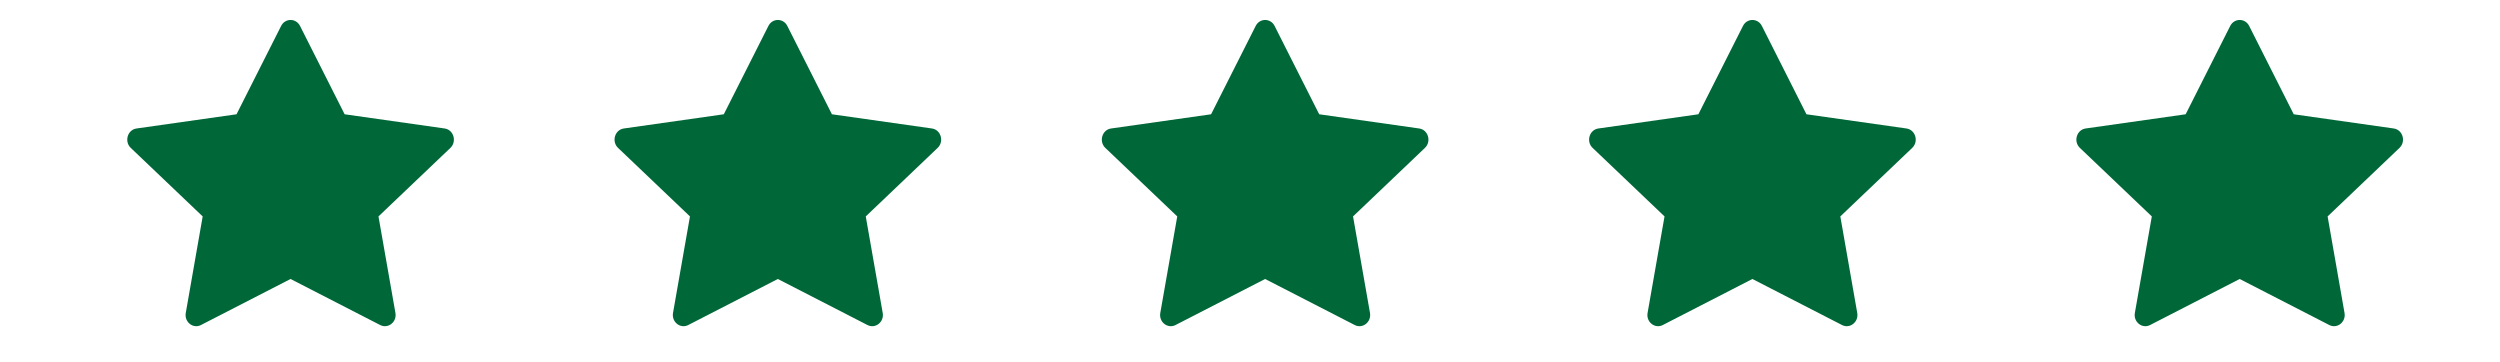
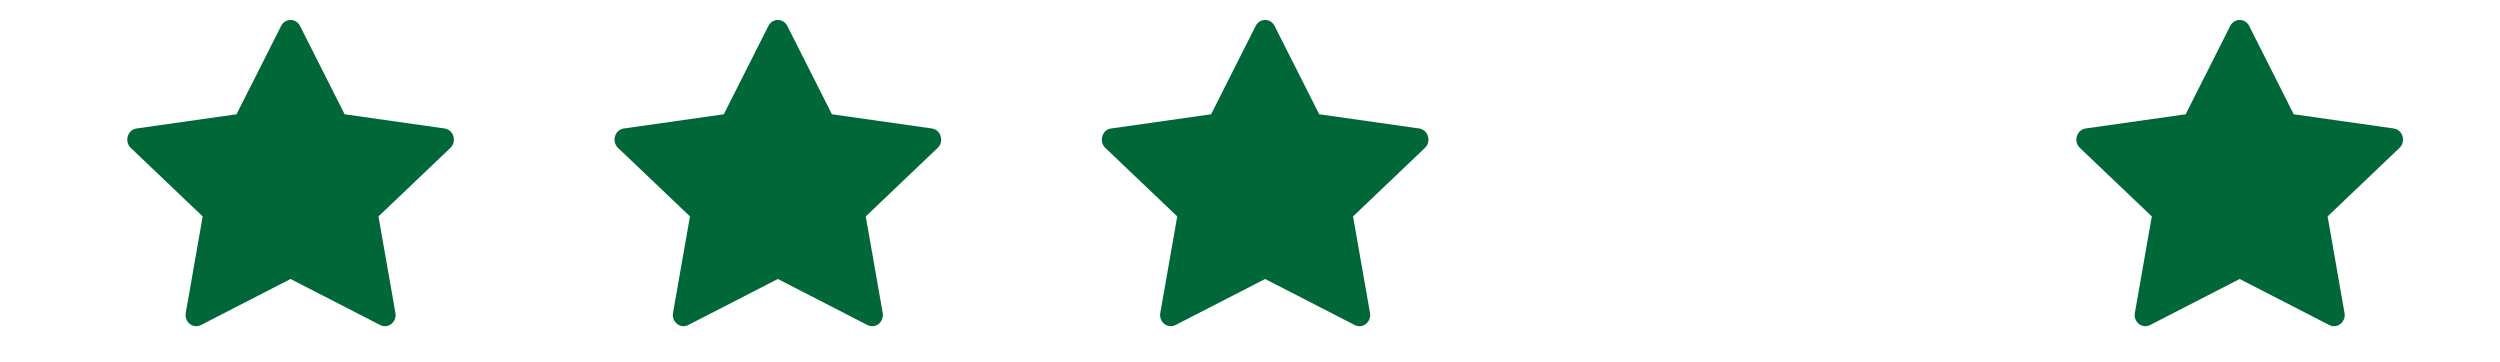
<svg xmlns="http://www.w3.org/2000/svg" width="69" height="10" viewBox="0 0 69 10" fill="none">
  <path d="M5.547 8.971C5.329 9.083 5.083 8.887 5.127 8.638L5.594 5.973L3.609 4.082C3.424 3.905 3.52 3.581 3.769 3.546L6.528 3.154L7.759 0.716C7.87 0.496 8.17 0.496 8.281 0.716L9.512 3.154L12.272 3.546C12.52 3.581 12.616 3.905 12.431 4.082L10.446 5.973L10.914 8.638C10.958 8.887 10.711 9.083 10.493 8.971L8.019 7.7L5.546 8.971H5.547Z" fill="#006838" />
  <path d="M18.996 8.971C18.778 9.083 18.532 8.887 18.575 8.638L19.043 5.973L17.058 4.082C16.873 3.905 16.969 3.581 17.218 3.546L19.977 3.154L21.208 0.716C21.319 0.496 21.619 0.496 21.73 0.716L22.961 3.154L25.721 3.546C25.969 3.581 26.065 3.905 25.879 4.082L23.895 5.973L24.363 8.638C24.407 8.887 24.16 9.083 23.942 8.971L21.468 7.7L18.995 8.971H18.996Z" fill="#006838" />
  <path d="M32.445 8.971C32.227 9.083 31.98 8.887 32.024 8.638L32.492 5.973L30.507 4.082C30.322 3.905 30.418 3.581 30.666 3.546L33.426 3.154L34.657 0.716C34.768 0.496 35.068 0.496 35.179 0.716L36.41 3.154L39.169 3.546C39.418 3.581 39.514 3.905 39.328 4.082L37.344 5.973L37.812 8.638C37.855 8.887 37.609 9.083 37.391 8.971L34.917 7.7L32.444 8.971H32.445Z" fill="#006838" />
-   <path d="M45.894 8.971C45.676 9.083 45.429 8.887 45.473 8.638L45.941 5.973L43.956 4.082C43.77 3.905 43.867 3.581 44.115 3.546L46.875 3.154L48.106 0.716C48.217 0.496 48.517 0.496 48.628 0.716L49.858 3.154L52.618 3.546C52.867 3.581 52.963 3.905 52.777 4.082L50.793 5.973L51.26 8.638C51.304 8.887 51.057 9.083 50.84 8.971L48.366 7.7L45.893 8.971H45.894Z" fill="#006838" />
  <path d="M59.342 8.971C59.125 9.083 58.878 8.887 58.922 8.638L59.39 5.973L57.405 4.082C57.219 3.905 57.316 3.581 57.564 3.546L60.324 3.154L61.554 0.716C61.666 0.496 61.966 0.496 62.077 0.716L63.307 3.154L66.067 3.546C66.316 3.581 66.412 3.905 66.226 4.082L64.242 5.973L64.709 8.638C64.753 8.887 64.506 9.083 64.289 8.971L61.815 7.7L59.342 8.971H59.342Z" fill="#006838" />
</svg>